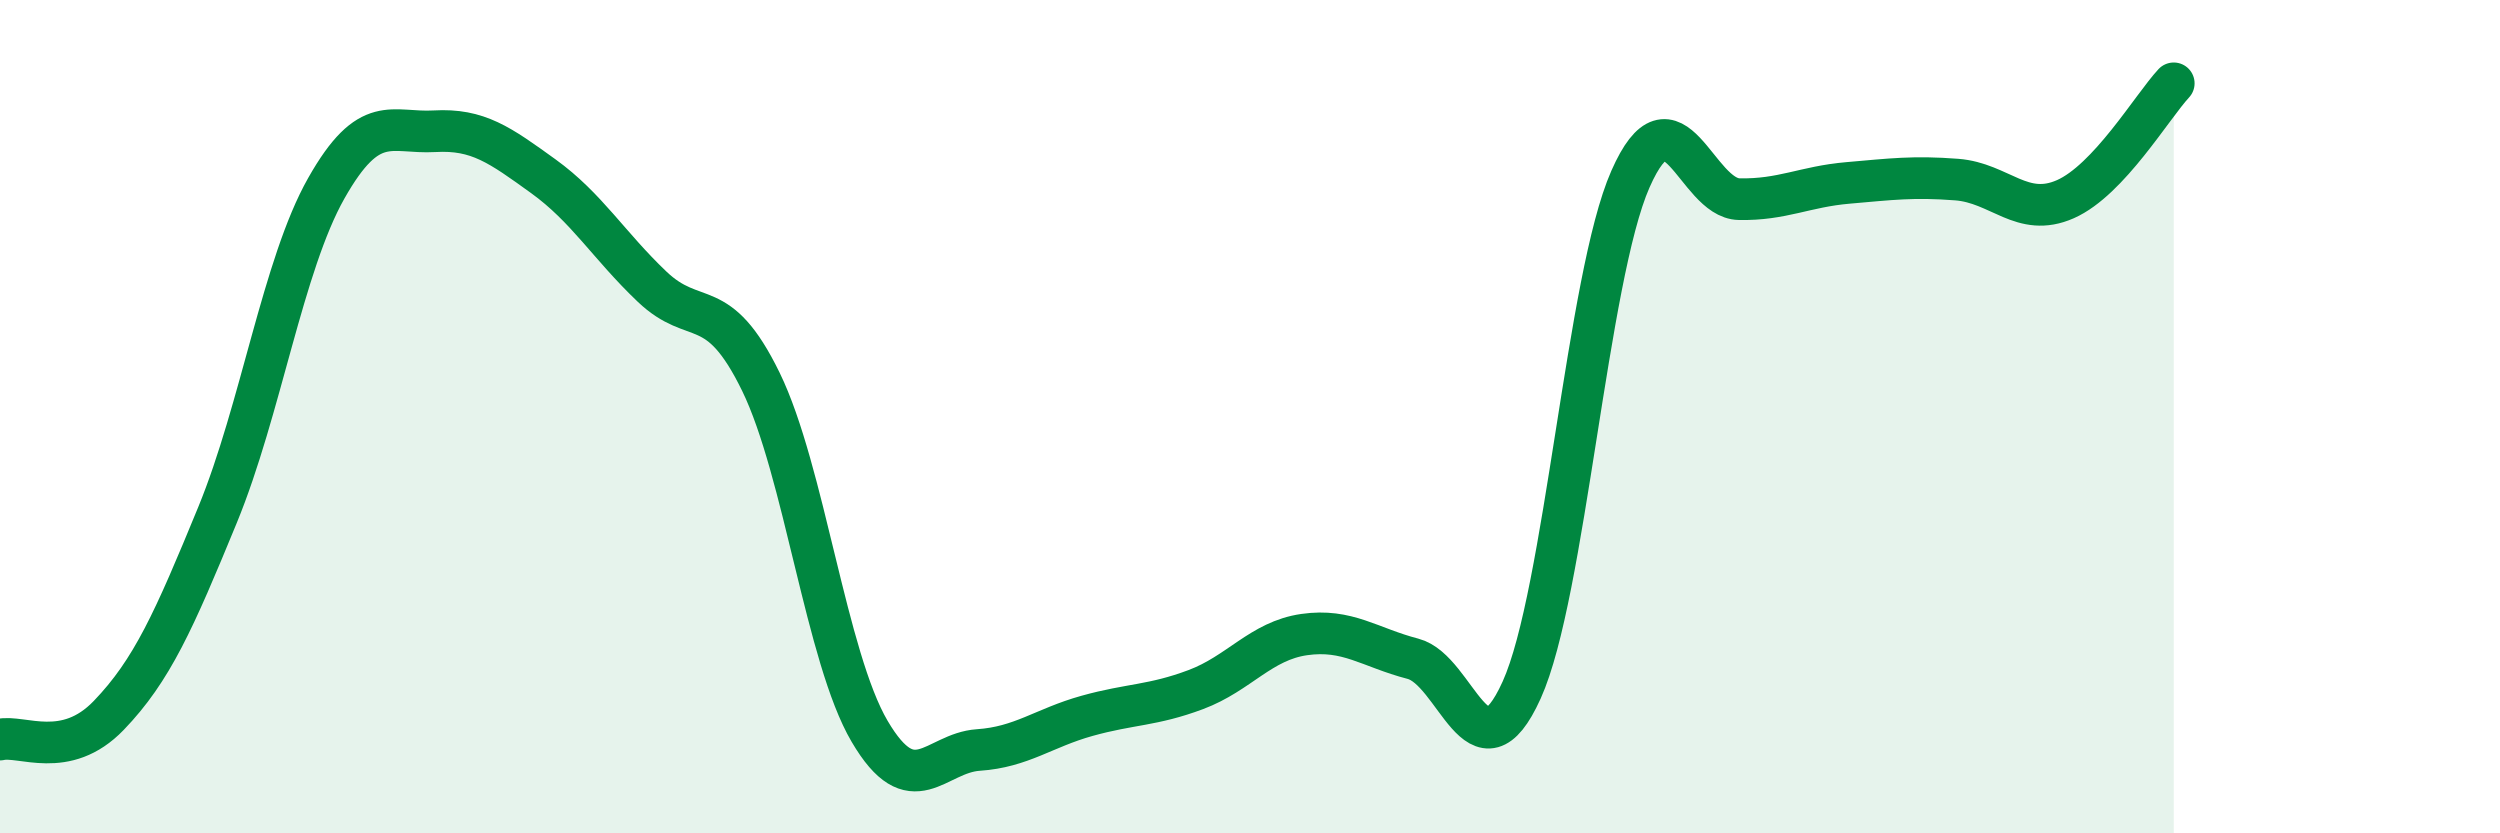
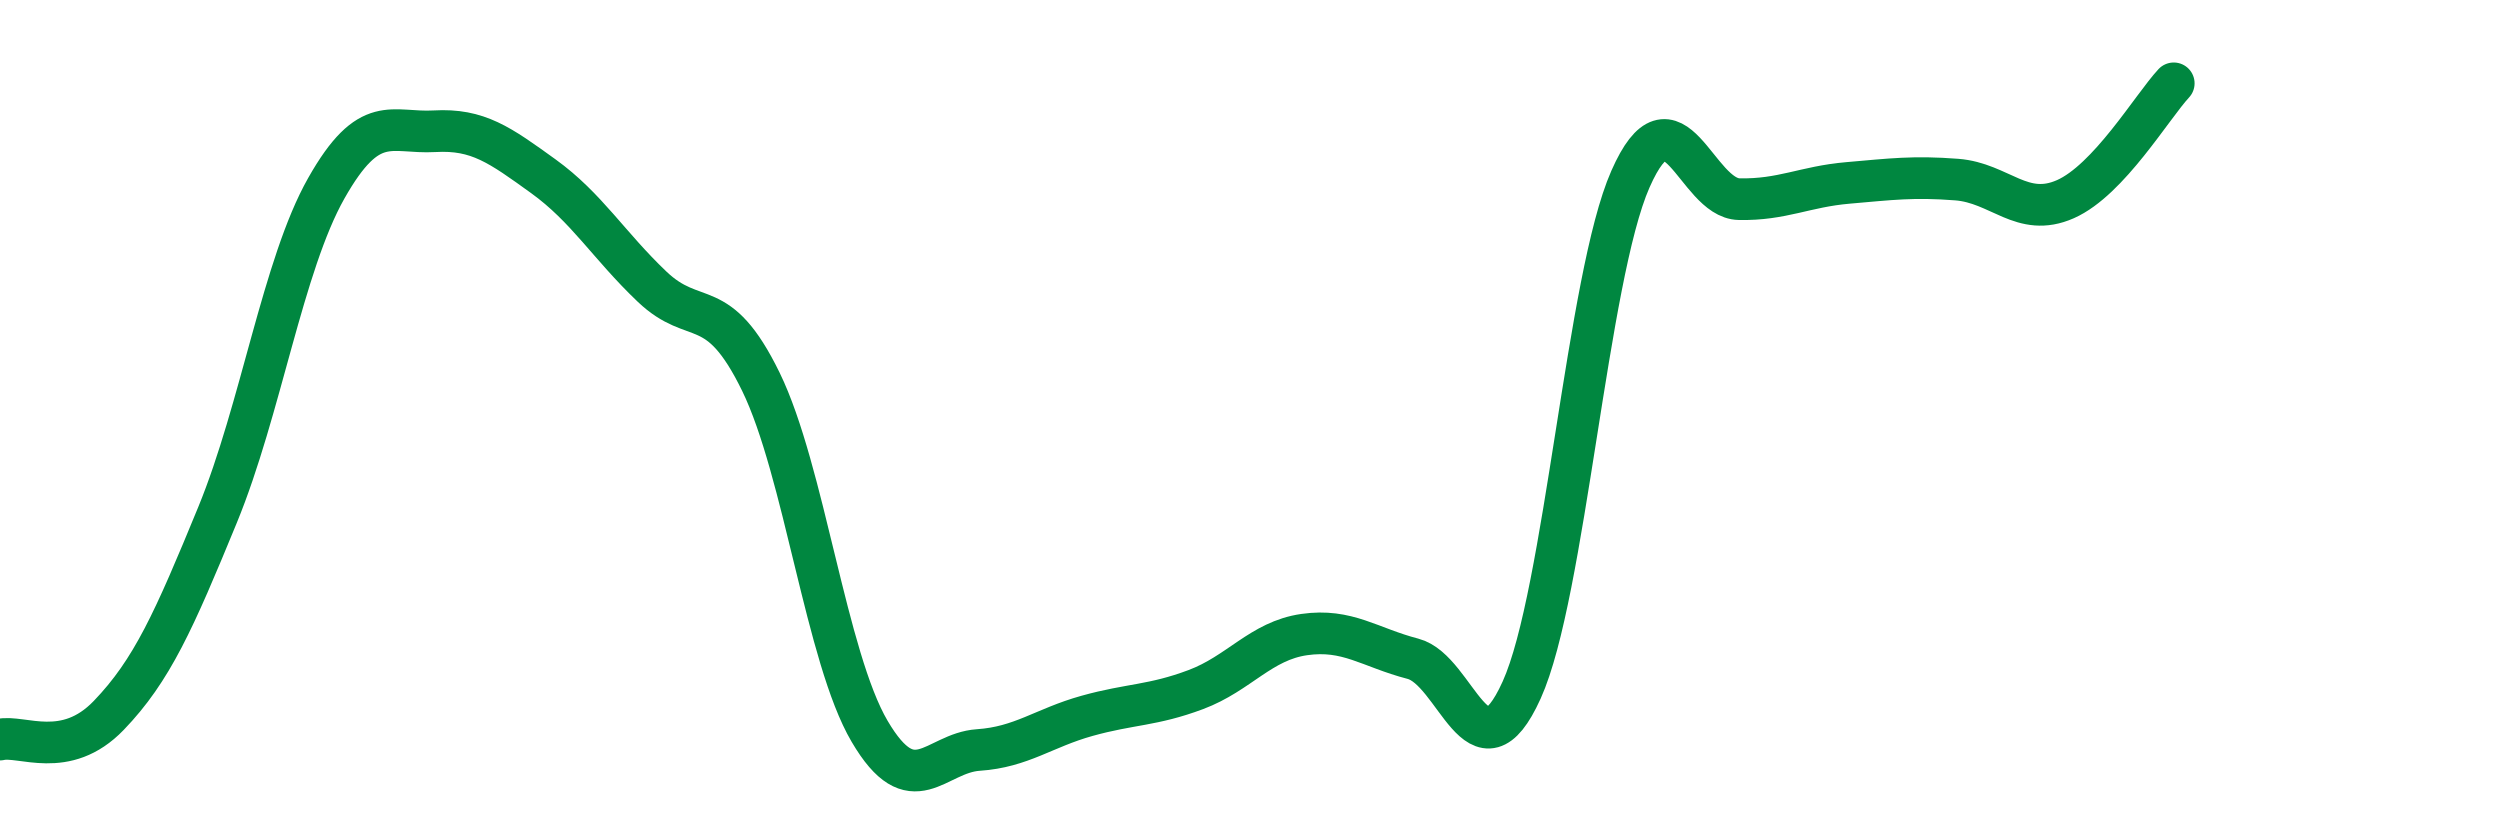
<svg xmlns="http://www.w3.org/2000/svg" width="60" height="20" viewBox="0 0 60 20">
-   <path d="M 0,17.75 C 0.52,17.63 1.57,18.25 2.61,17.17 C 3.65,16.09 4.18,14.89 5.22,12.36 C 6.26,9.83 6.79,6.36 7.83,4.52 C 8.87,2.68 9.39,3.21 10.43,3.15 C 11.47,3.09 12,3.48 13.04,4.23 C 14.08,4.98 14.61,5.89 15.65,6.88 C 16.69,7.87 17.22,7.03 18.26,9.16 C 19.3,11.29 19.83,15.78 20.87,17.55 C 21.91,19.32 22.44,18.07 23.48,18 C 24.52,17.93 25.05,17.47 26.09,17.18 C 27.13,16.89 27.66,16.94 28.7,16.55 C 29.74,16.16 30.26,15.38 31.3,15.23 C 32.34,15.08 32.87,15.54 33.91,15.81 C 34.95,16.08 35.48,18.86 36.52,16.56 C 37.56,14.26 38.09,6.66 39.13,4.3 C 40.17,1.94 40.7,4.76 41.74,4.78 C 42.78,4.8 43.31,4.48 44.35,4.39 C 45.39,4.3 45.92,4.23 46.96,4.31 C 48,4.39 48.53,5.24 49.57,4.78 C 50.61,4.32 51.65,2.56 52.17,2L52.17 20L0 20Z" fill="#008740" opacity="0.1" stroke-linecap="round" stroke-linejoin="round" />
  <path d="M 0,17.75 C 0.52,17.63 1.57,18.25 2.61,17.17 C 3.65,16.09 4.18,14.89 5.22,12.36 C 6.26,9.83 6.79,6.36 7.83,4.52 C 8.87,2.68 9.39,3.21 10.43,3.15 C 11.47,3.09 12,3.48 13.04,4.23 C 14.08,4.98 14.61,5.89 15.65,6.88 C 16.69,7.87 17.22,7.03 18.26,9.16 C 19.3,11.29 19.83,15.78 20.87,17.55 C 21.91,19.32 22.44,18.07 23.48,18 C 24.52,17.93 25.05,17.47 26.09,17.18 C 27.13,16.89 27.66,16.94 28.7,16.55 C 29.74,16.16 30.26,15.38 31.3,15.23 C 32.34,15.08 32.87,15.54 33.91,15.81 C 34.95,16.08 35.48,18.86 36.52,16.56 C 37.56,14.26 38.09,6.66 39.13,4.3 C 40.17,1.94 40.7,4.76 41.74,4.78 C 42.78,4.8 43.31,4.48 44.35,4.39 C 45.39,4.3 45.92,4.23 46.96,4.31 C 48,4.39 48.53,5.24 49.57,4.78 C 50.61,4.32 51.65,2.56 52.17,2" stroke="#008740" stroke-width="1" fill="none" stroke-linecap="round" stroke-linejoin="round" />
</svg>